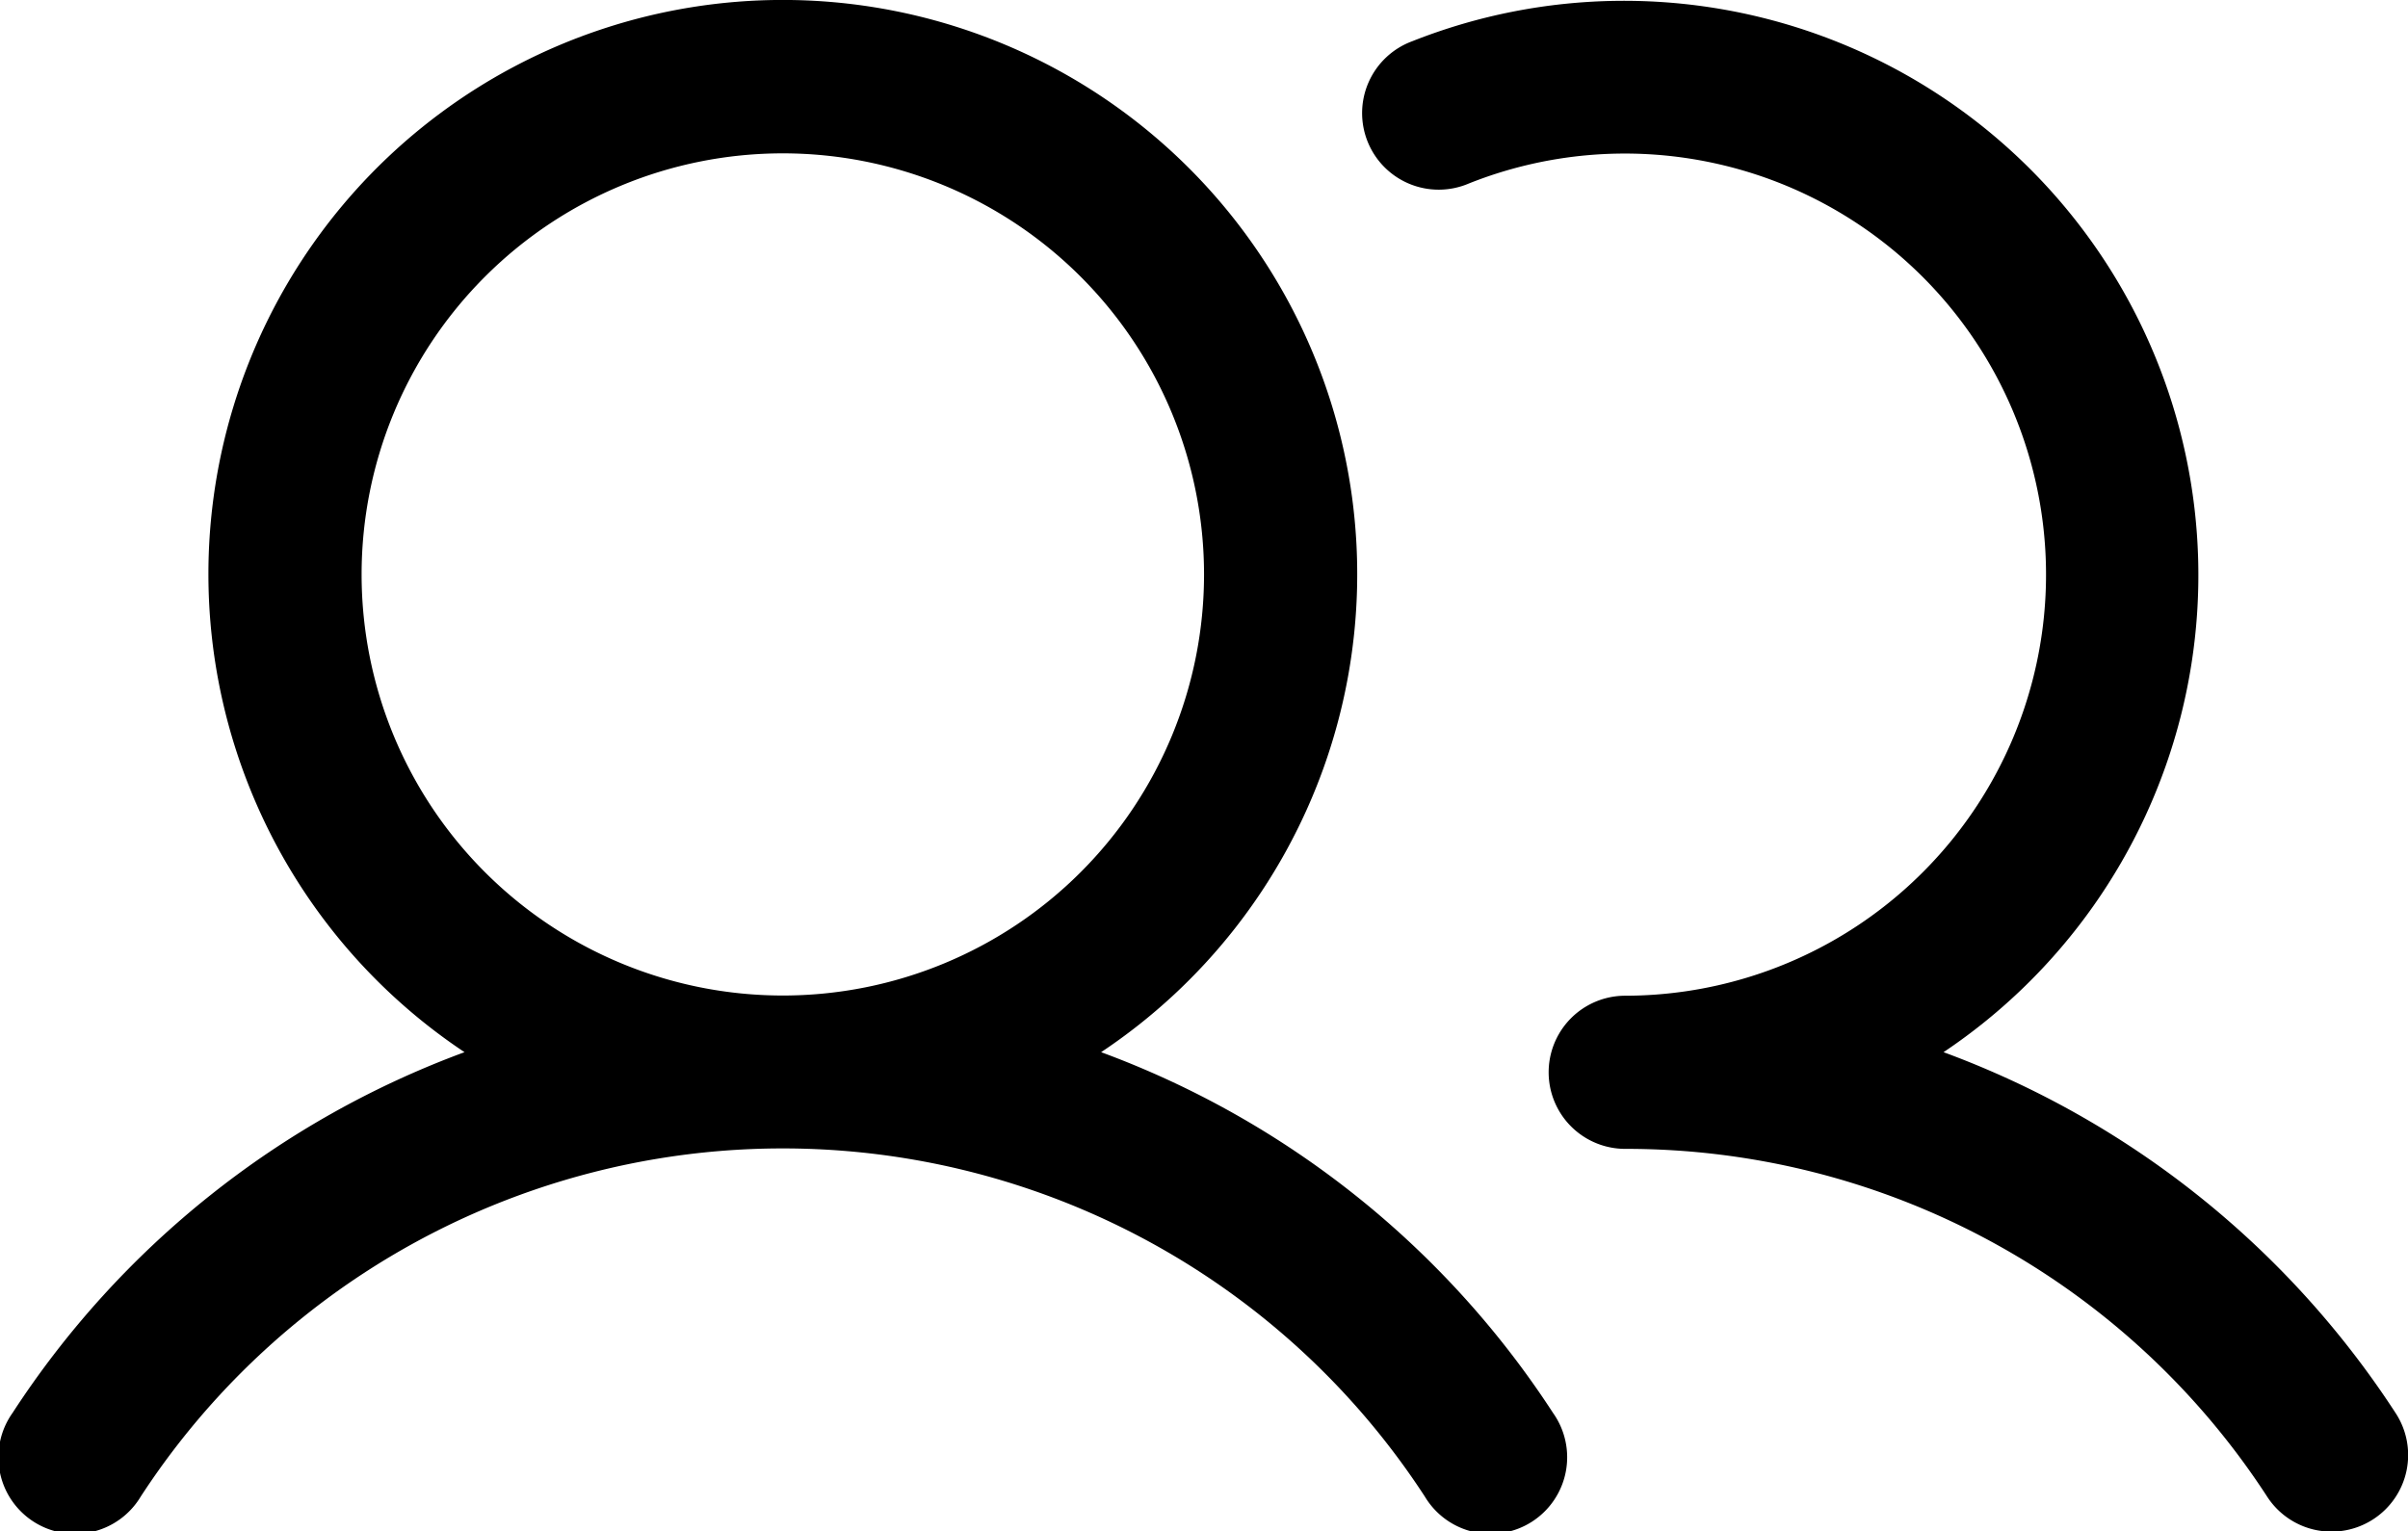
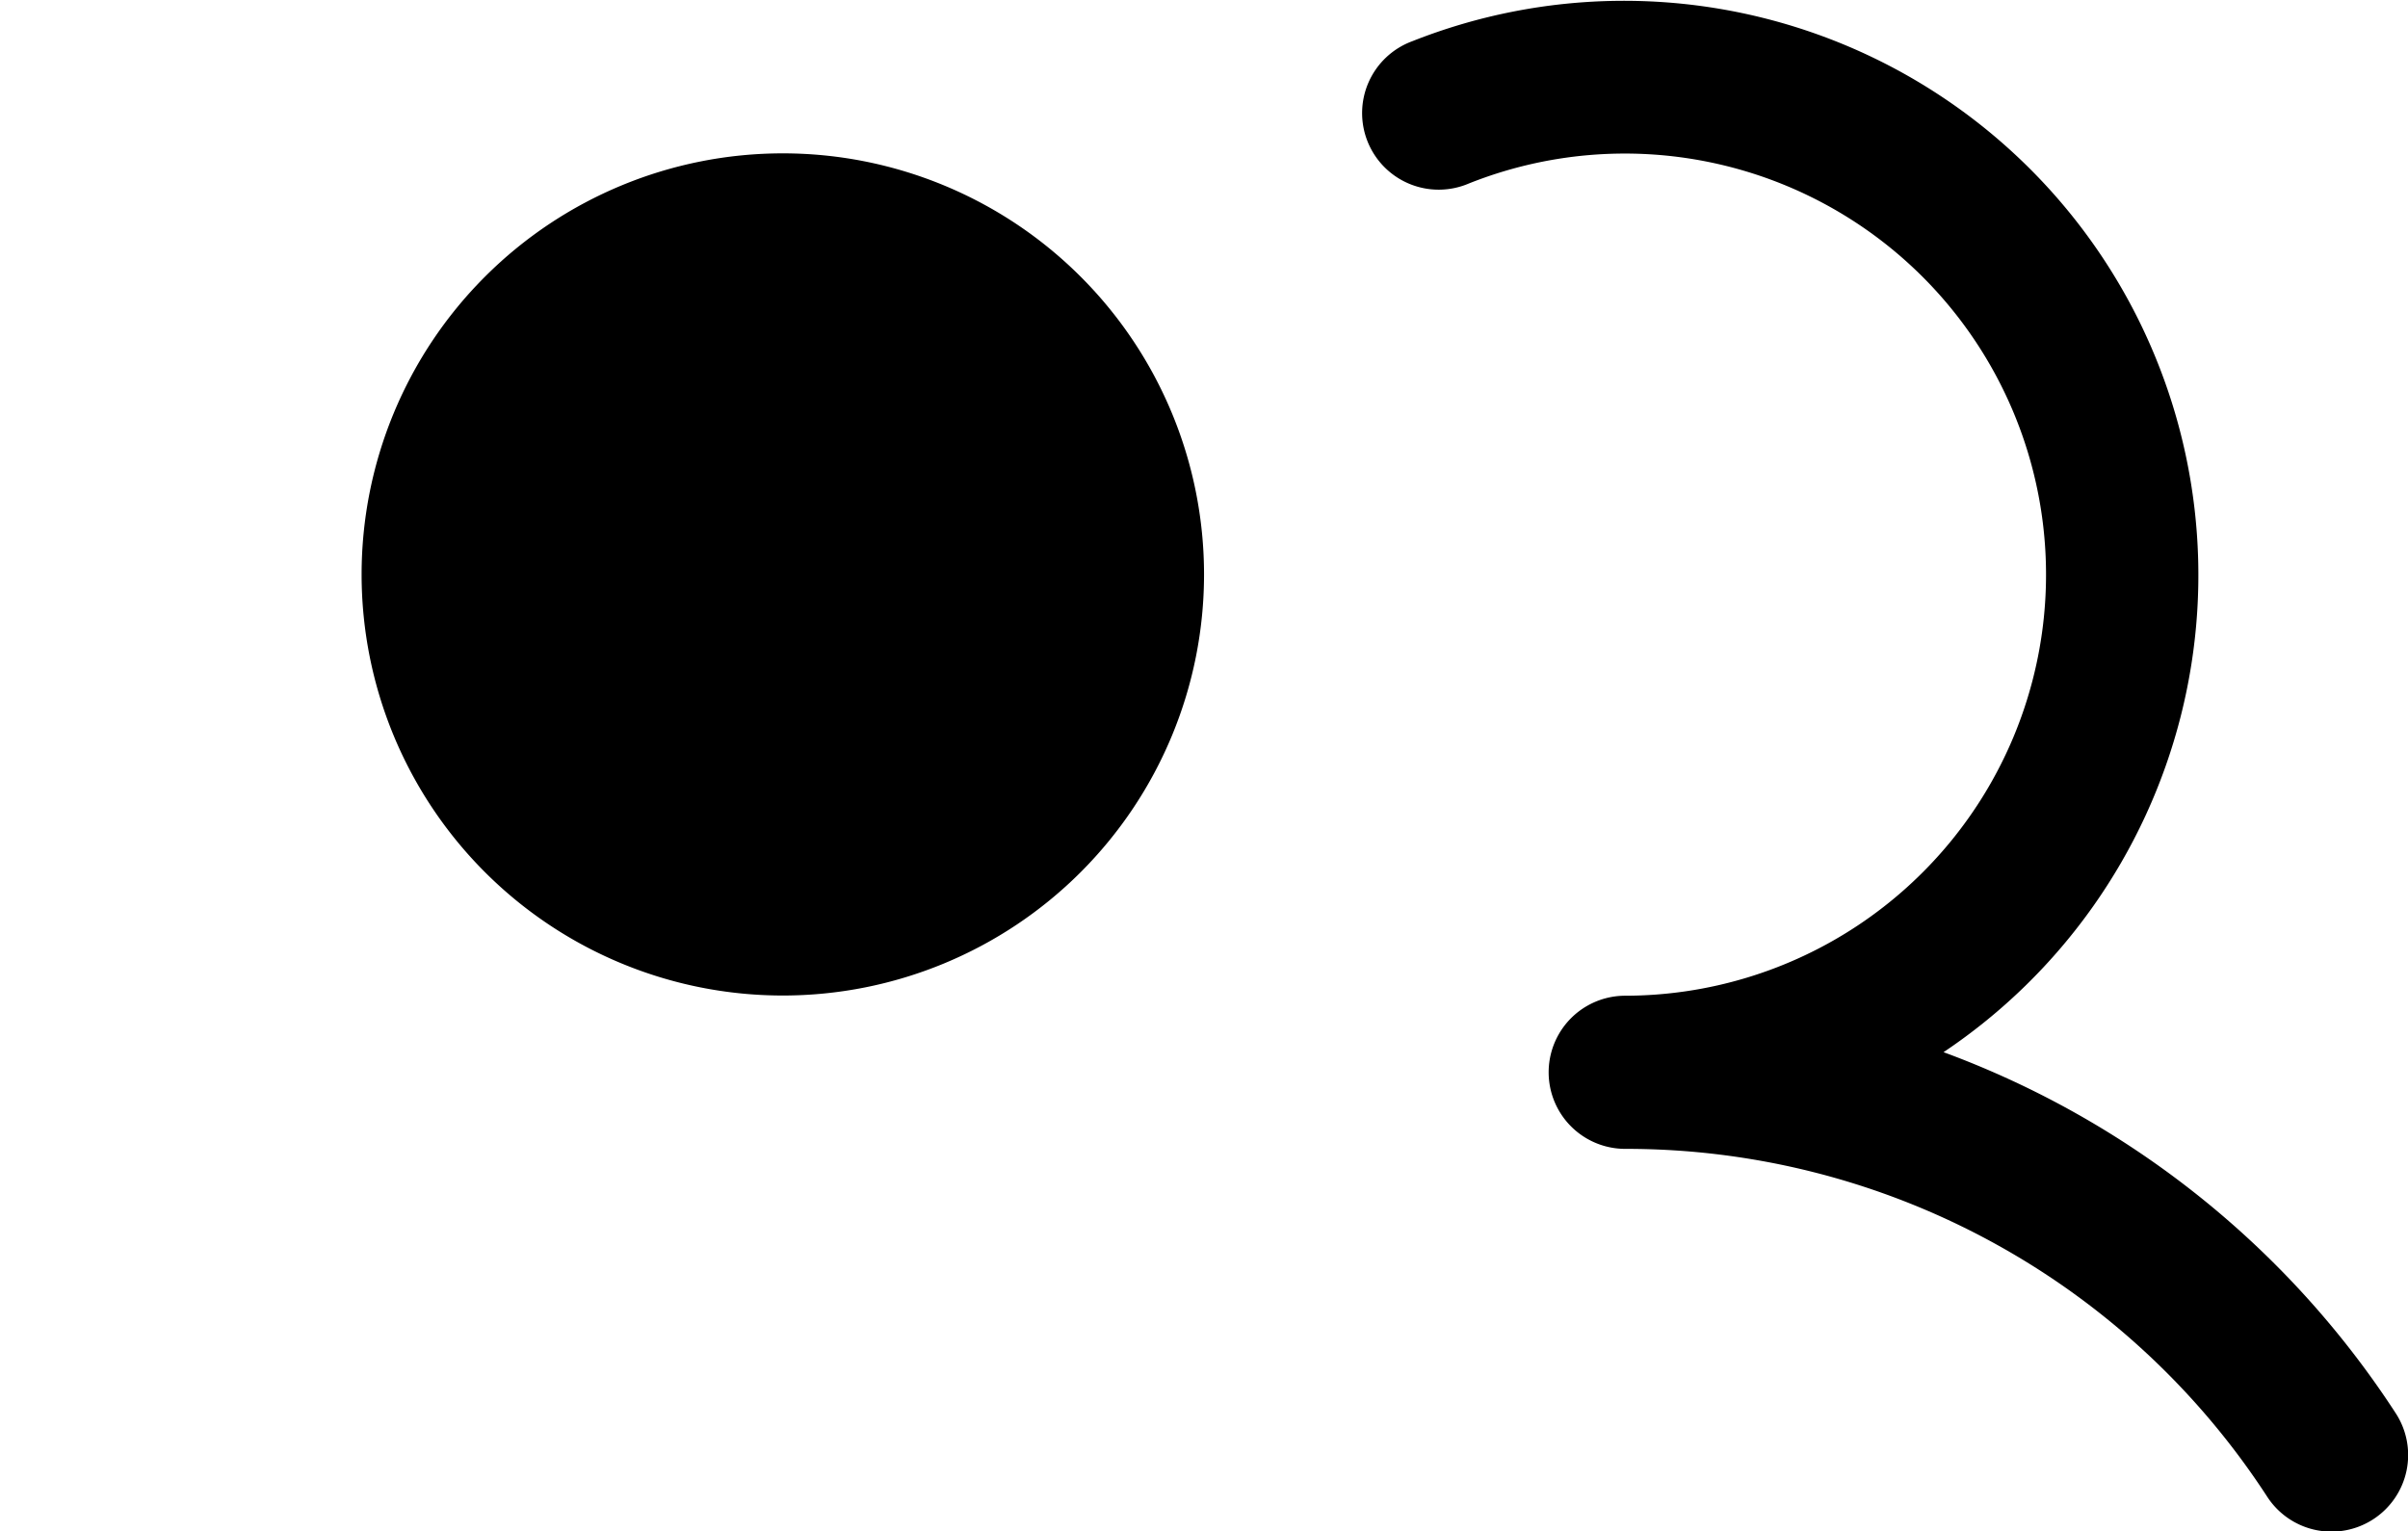
<svg xmlns="http://www.w3.org/2000/svg" width="34.581" height="22" viewBox="0 0 34.581 22">
-   <path id="users" d="M18.042,63.091a8.249,8.249,0,1,0-9.142,0,13.175,13.175,0,0,0-6.492,5.184,1.1,1.1,0,1,0,1.842,1.2,11,11,0,0,1,18.441,0,1.1,1.1,0,1,0,1.842-1.2A13.175,13.175,0,0,0,18.042,63.091ZM7.422,56.228a6.049,6.049,0,1,1,6.049,6.049,6.049,6.049,0,0,1-6.049-6.049ZM36.312,69.8a1.1,1.1,0,0,1-1.522-.32,10.975,10.975,0,0,0-9.221-5,1.1,1.1,0,0,1,0-2.2,6.049,6.049,0,1,0-2.246-11.668,1.1,1.1,0,1,1-.817-2.042A8.249,8.249,0,0,1,30.14,63.091a13.175,13.175,0,0,1,6.492,5.184A1.1,1.1,0,0,1,36.312,69.8Z" transform="translate(-2.229 -47.976)" />
+   <path id="users" d="M18.042,63.091A13.175,13.175,0,0,0,18.042,63.091ZM7.422,56.228a6.049,6.049,0,1,1,6.049,6.049,6.049,6.049,0,0,1-6.049-6.049ZM36.312,69.8a1.1,1.1,0,0,1-1.522-.32,10.975,10.975,0,0,0-9.221-5,1.1,1.1,0,0,1,0-2.2,6.049,6.049,0,1,0-2.246-11.668,1.1,1.1,0,1,1-.817-2.042A8.249,8.249,0,0,1,30.14,63.091a13.175,13.175,0,0,1,6.492,5.184A1.1,1.1,0,0,1,36.312,69.8Z" transform="translate(-2.229 -47.976)" />
</svg>